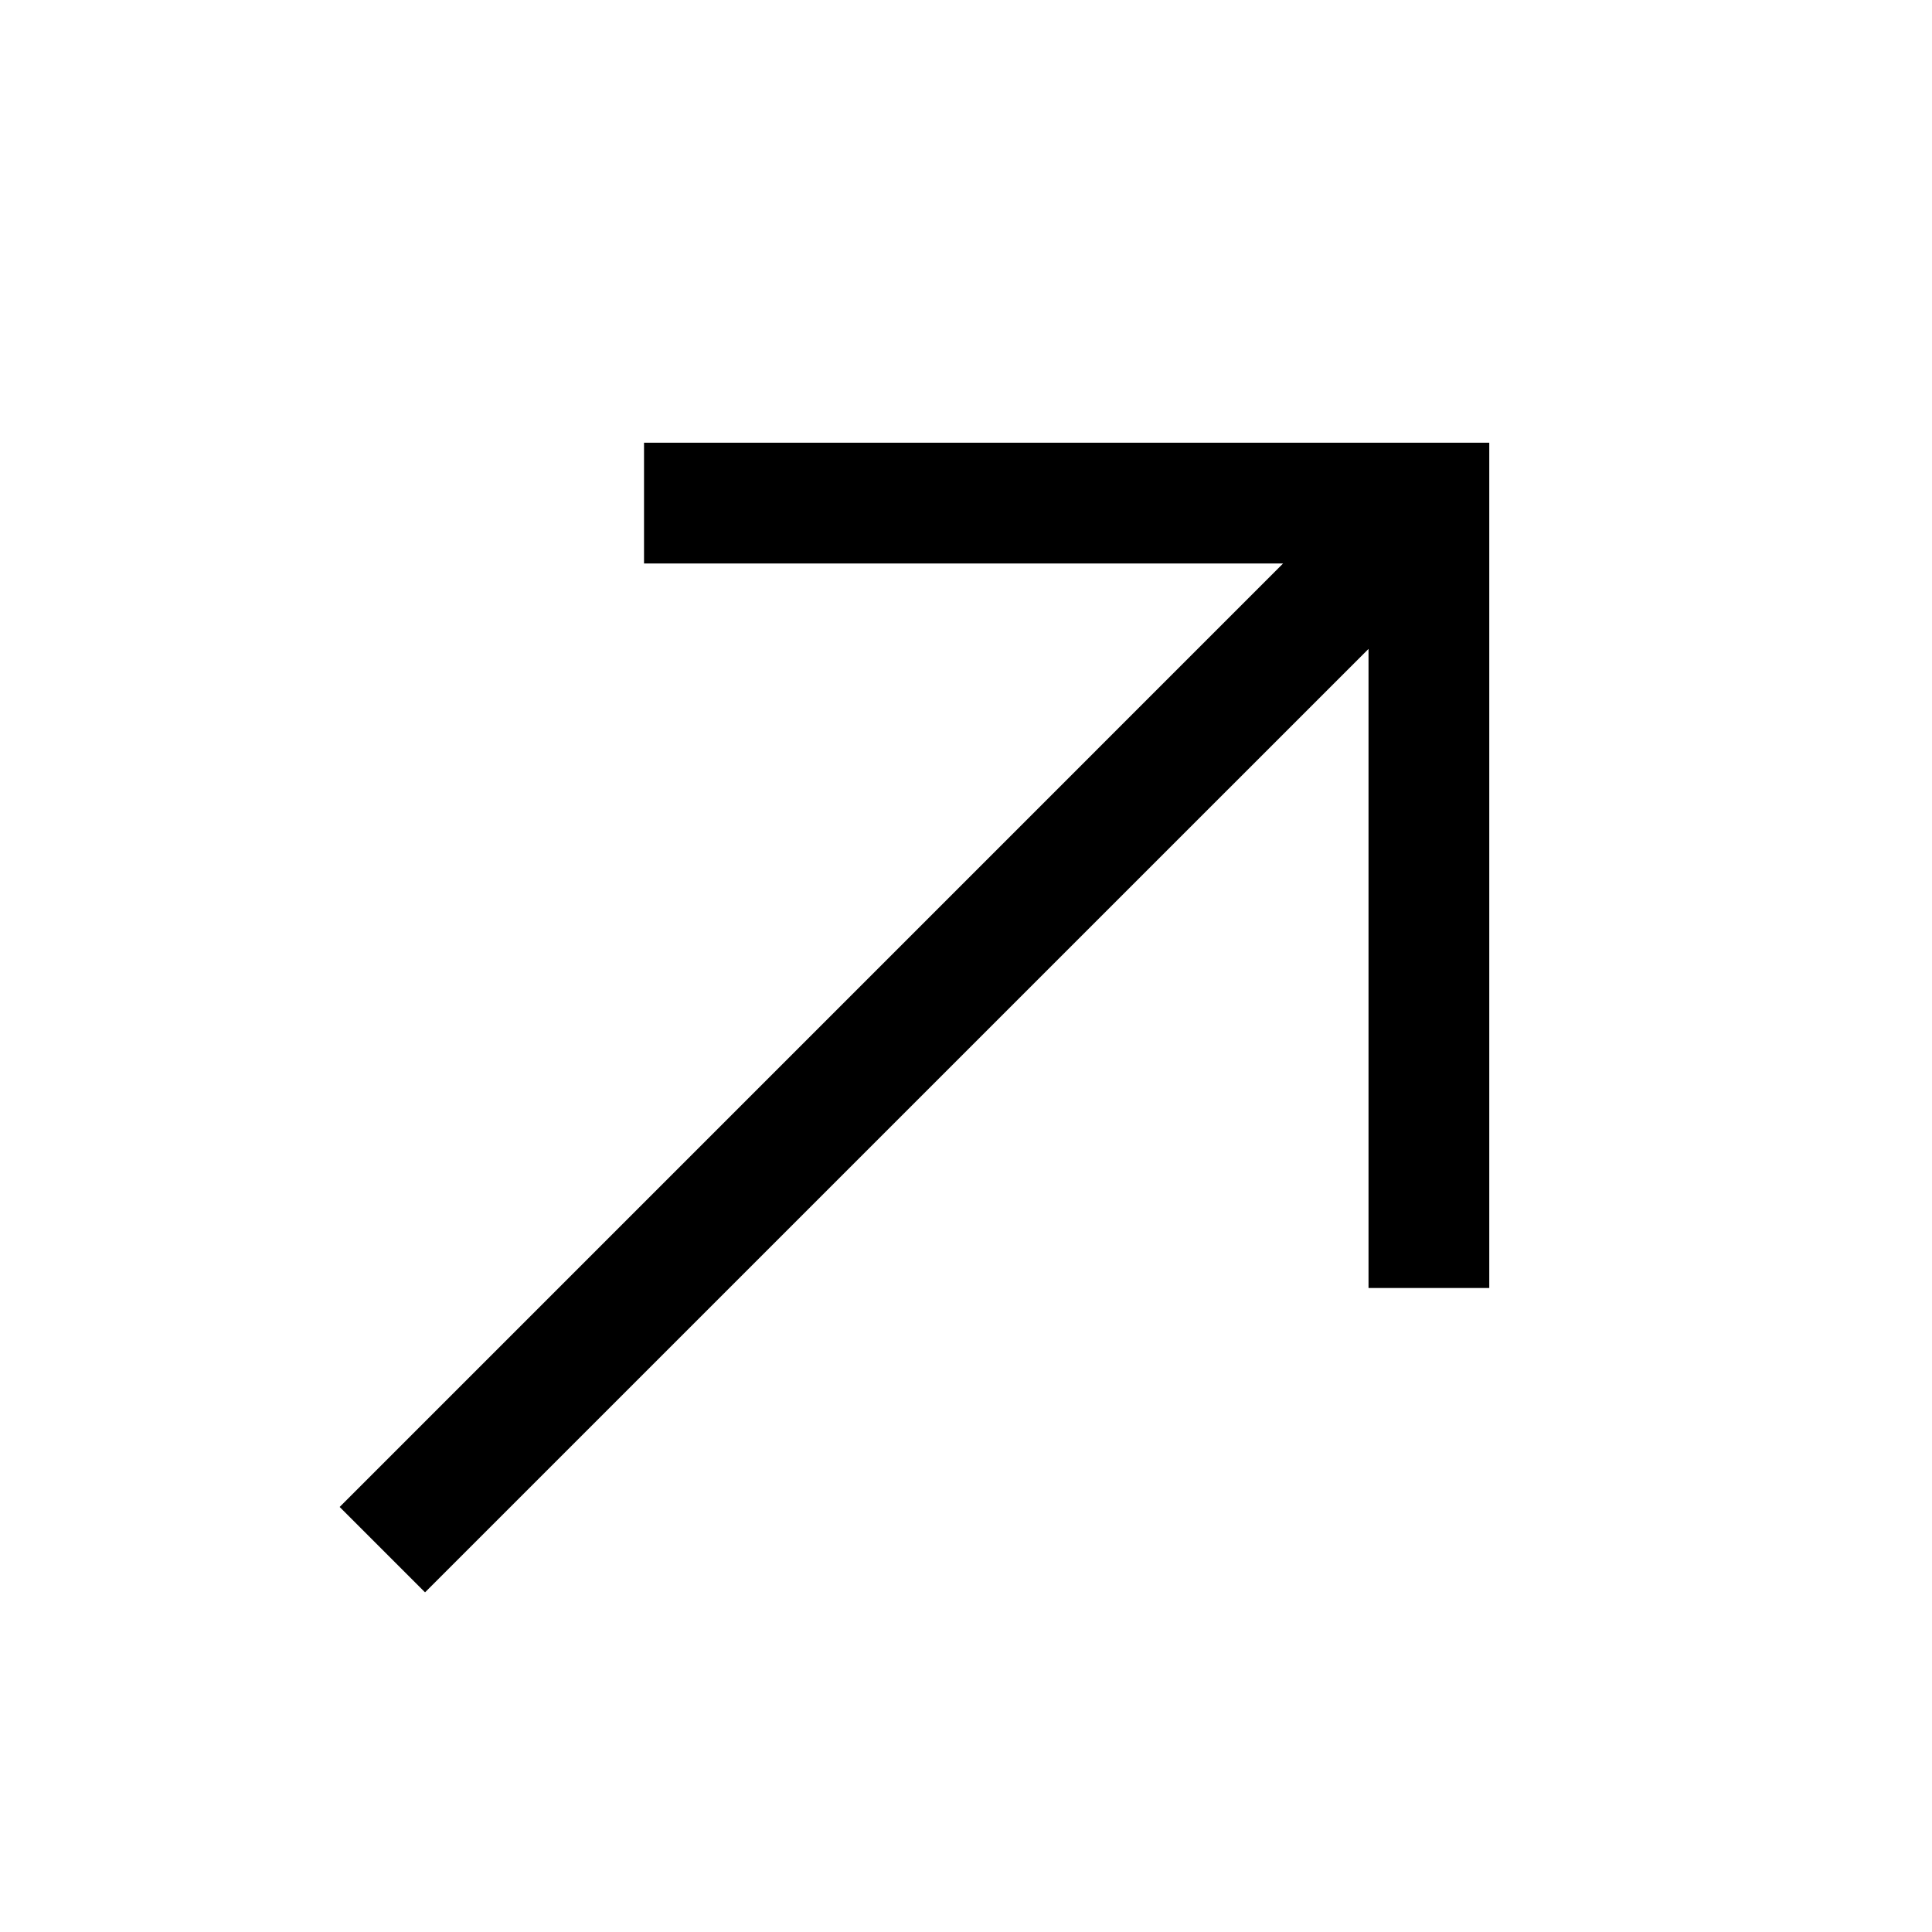
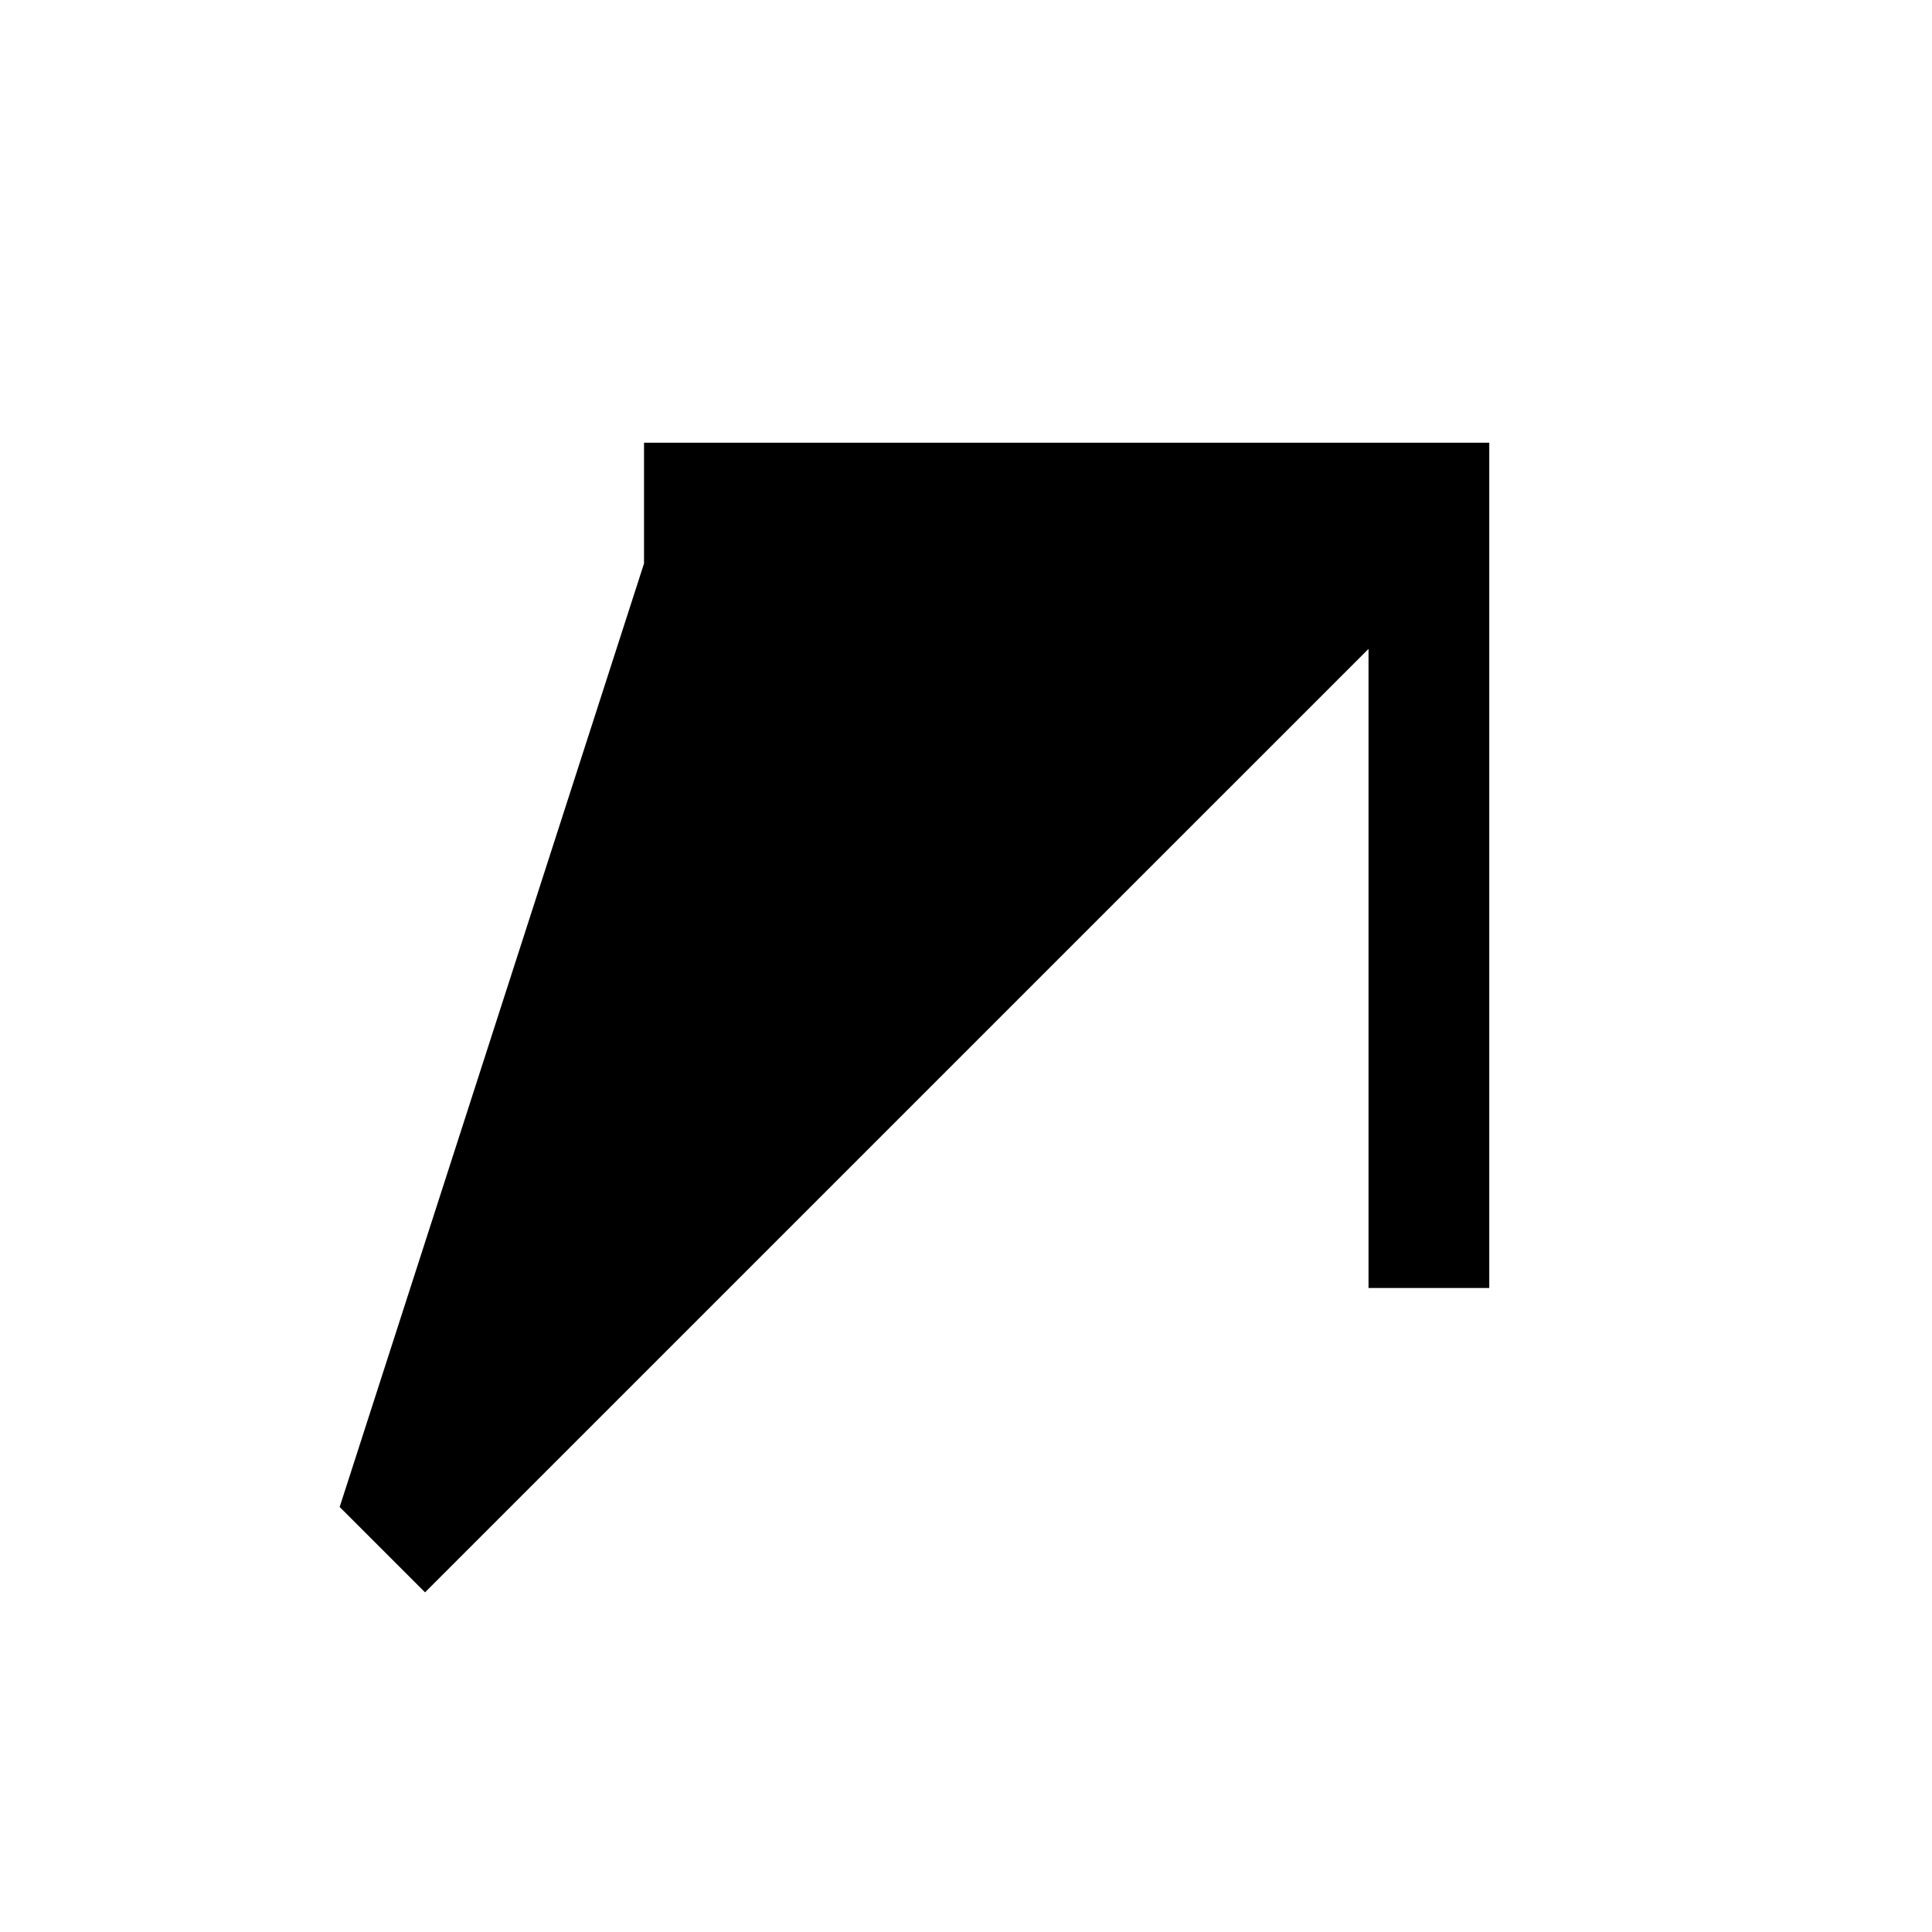
<svg xmlns="http://www.w3.org/2000/svg" width="32" height="32" viewBox="0 0 32 32">
-   <path fill-rule="evenodd" d="M23.667 7.333h-13v2h10.585L5.626 24.96l1.414 1.414 15.627-15.626v10.585h2v-14h-1z" />
+   <path fill-rule="evenodd" d="M23.667 7.333h-13v2L5.626 24.96l1.414 1.414 15.627-15.626v10.585h2v-14h-1z" />
</svg>